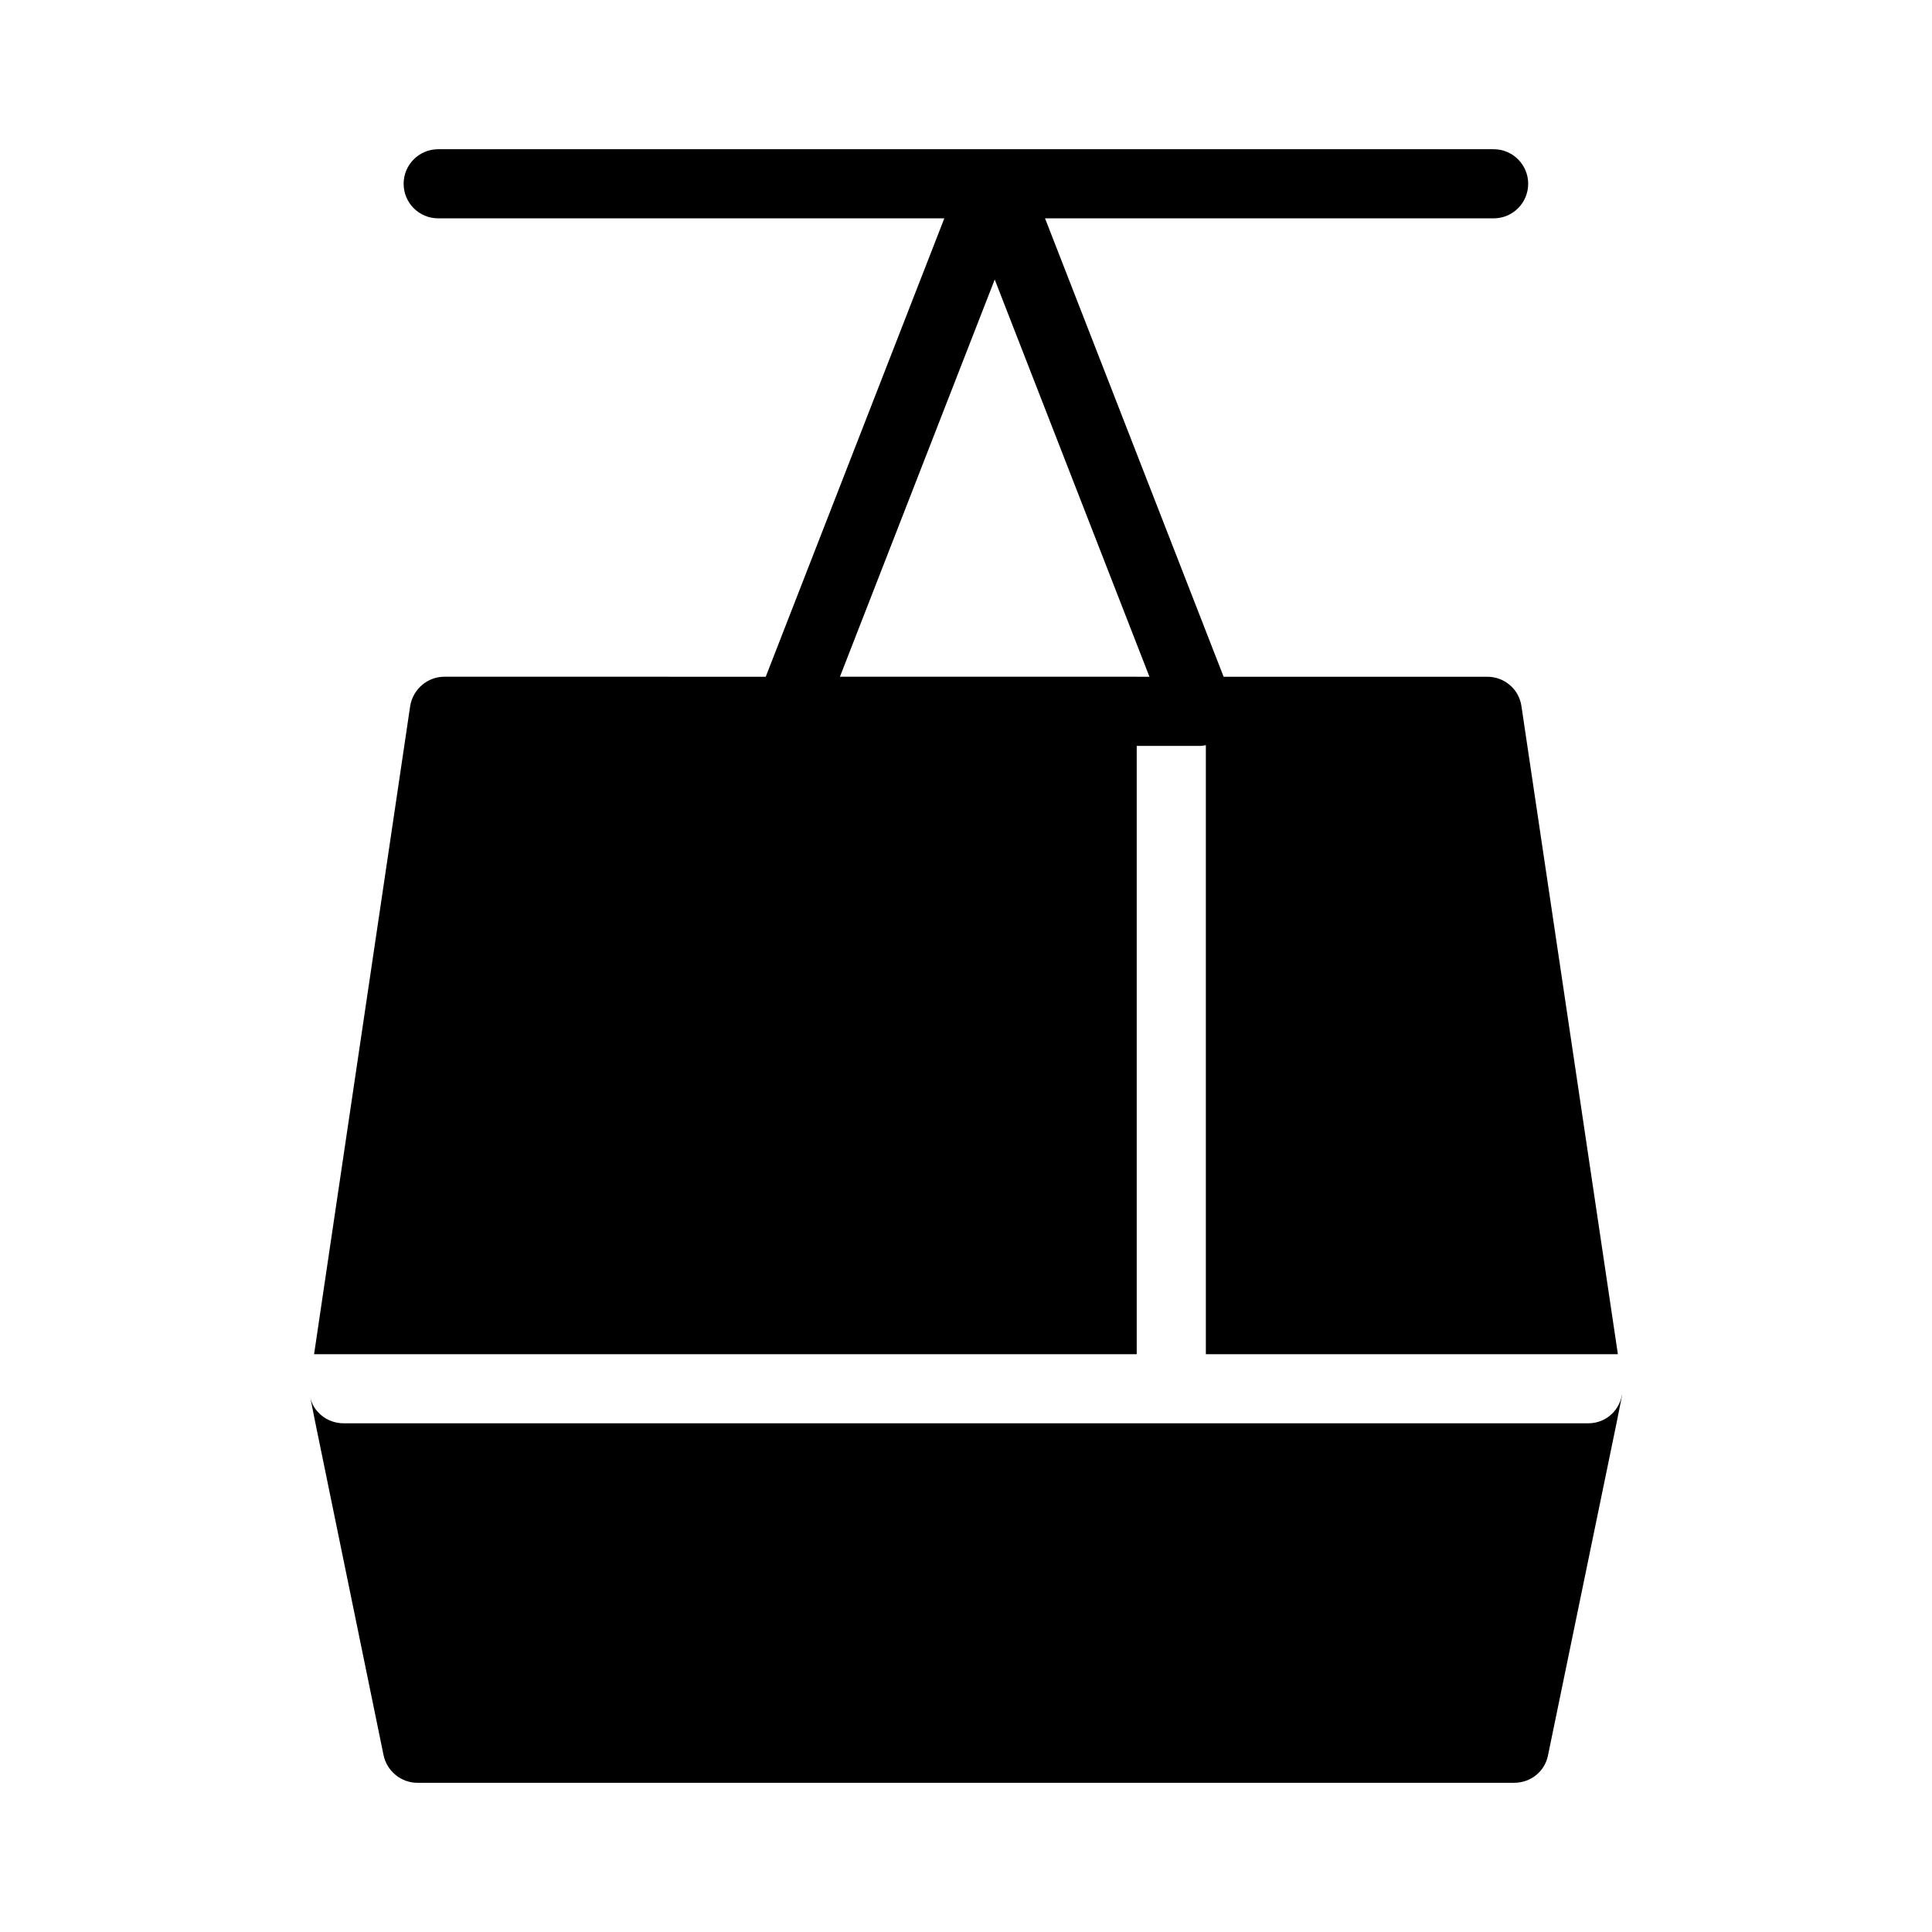
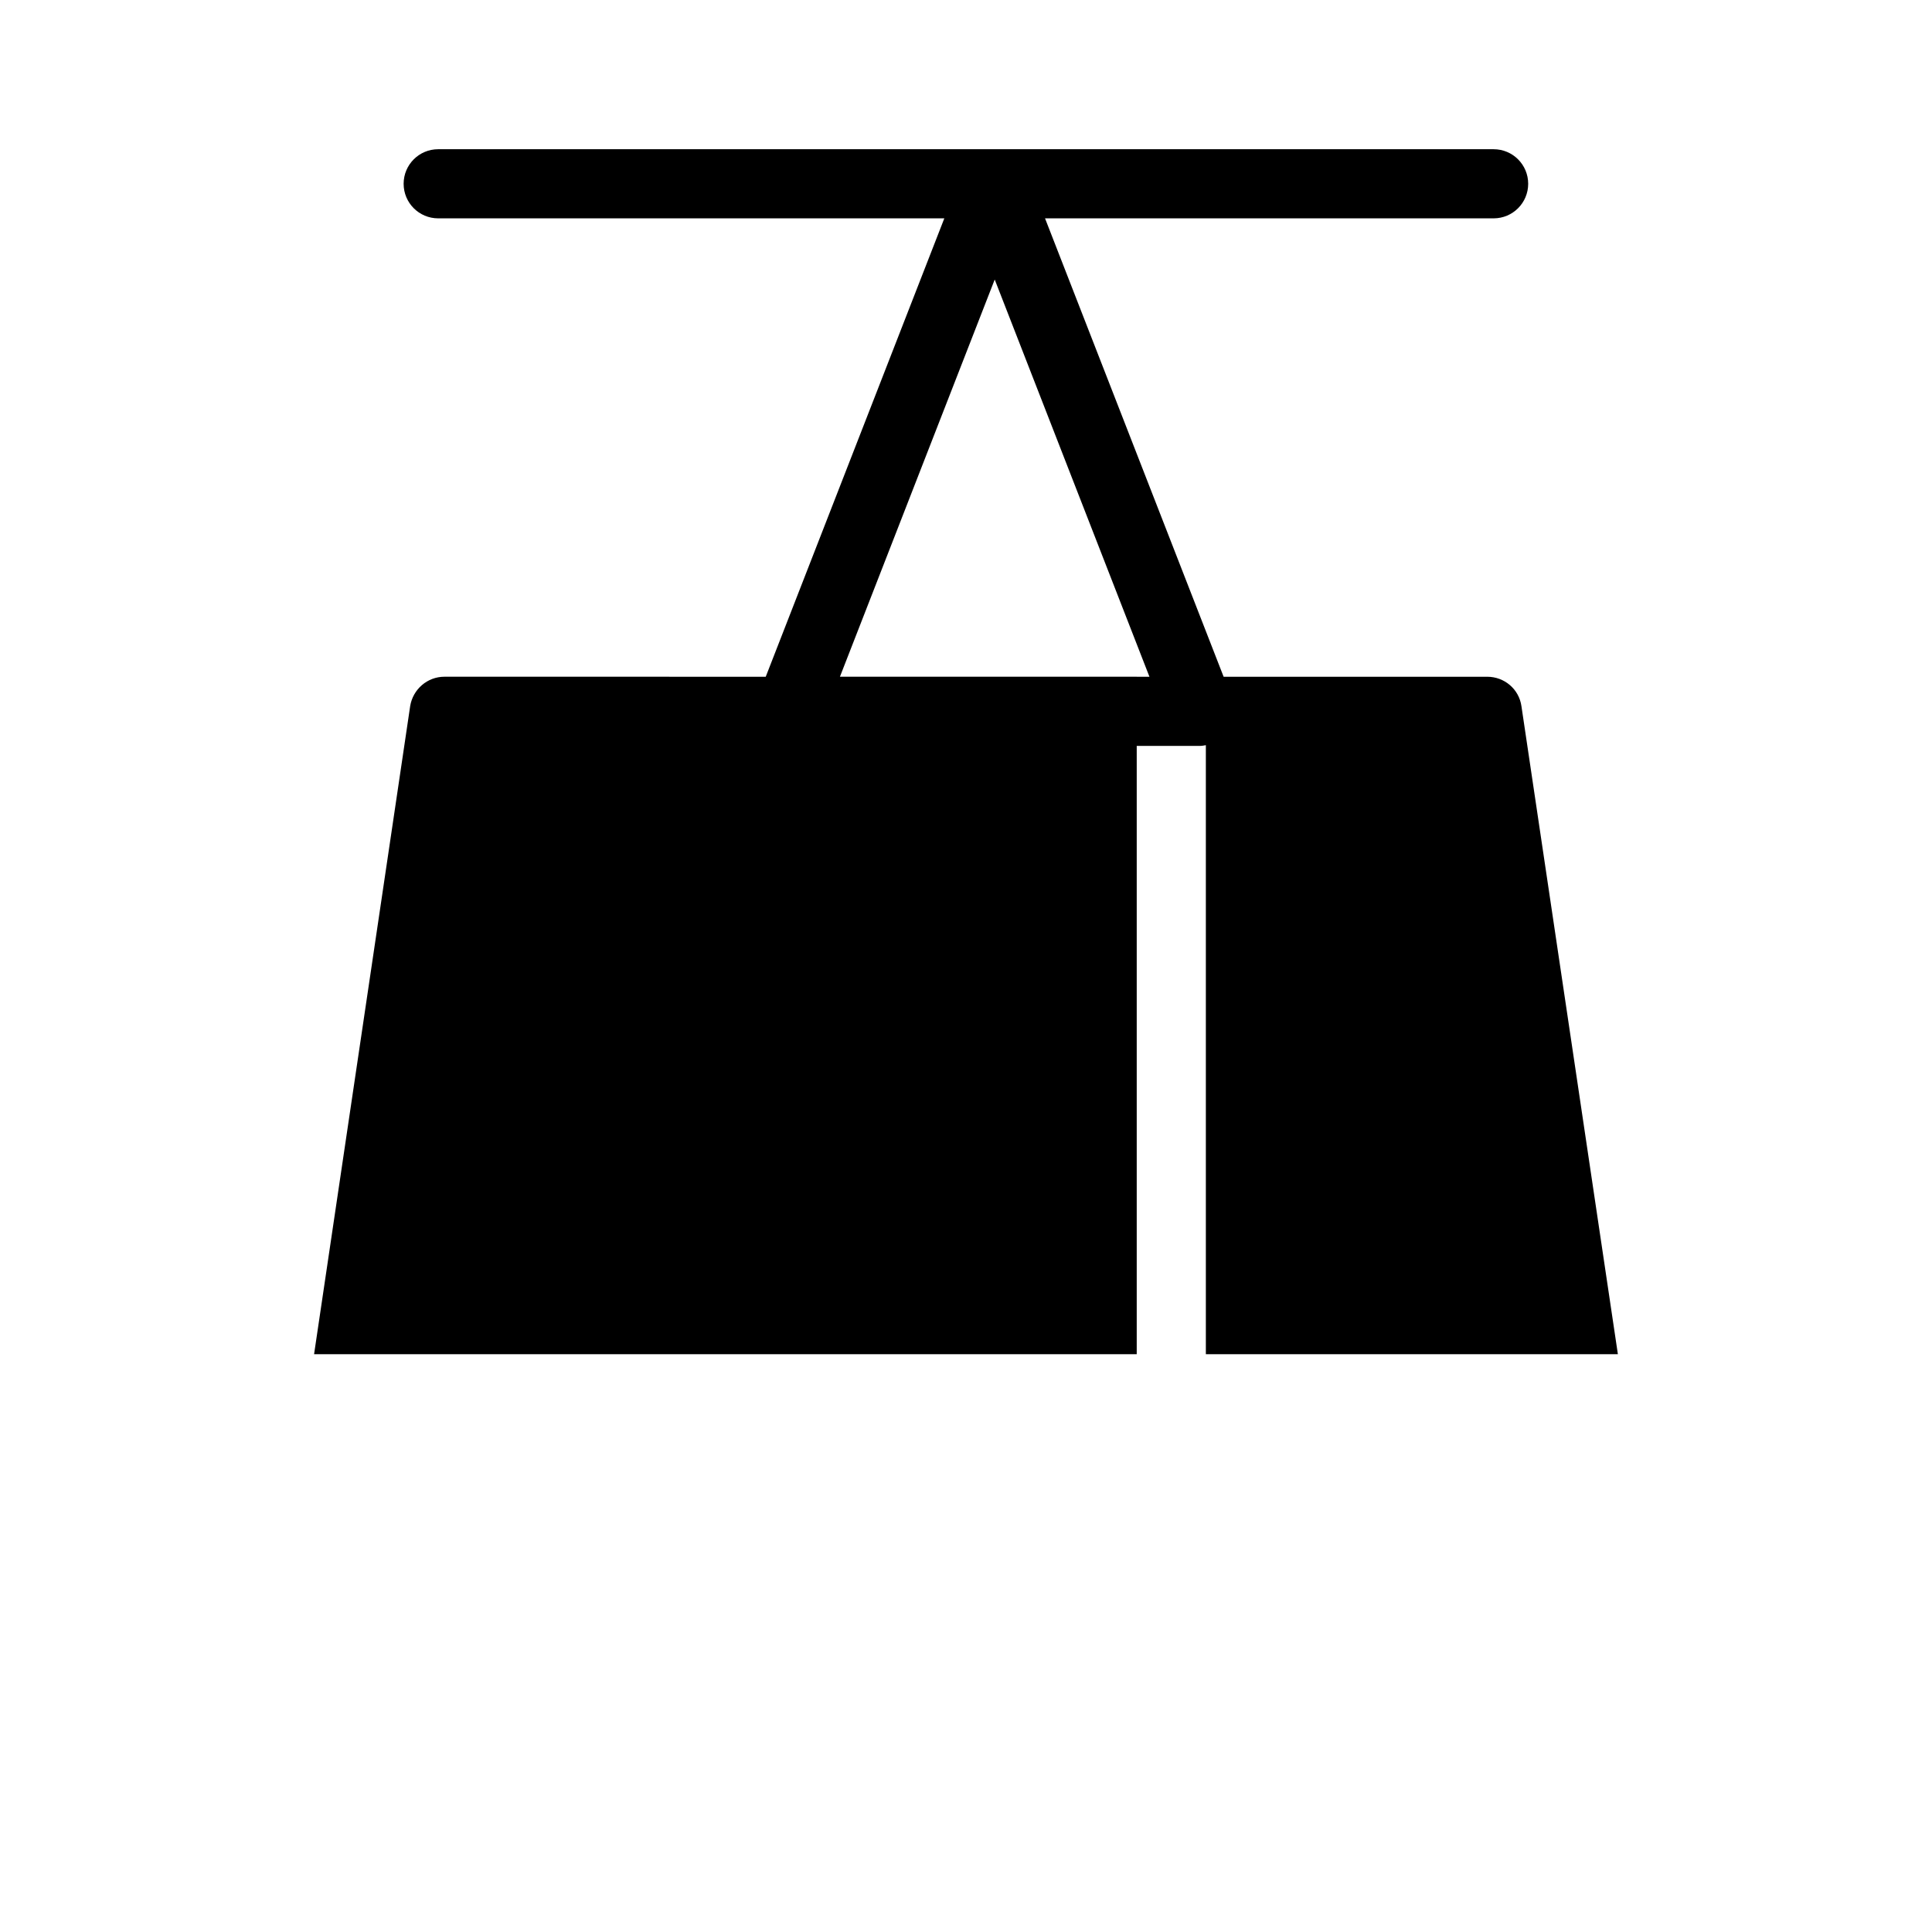
<svg xmlns="http://www.w3.org/2000/svg" fill="#000000" width="800px" height="800px" version="1.1" viewBox="144 144 512 512">
  <g>
    <path d="m261.77 323.34c-4.488 0-8.336 3.297-9.07 7.785l-25.465 171.75 218.01-0.004v-161.2h16.77c0.527 0 1.039-0.102 1.551-0.191v161.4h109.19l-25.559-171.75c-0.641-4.484-4.488-7.785-9.07-7.785h-69.852l-47.328-121.48h118.88c5.062 0 9.16-4.098 9.16-9.16s-4.098-9.16-9.16-9.16h-279.7c-5.062 0-9.16 4.098-9.16 9.16s4.098 9.16 9.16 9.16h134.13l-47.328 121.48zm145.84-105.26 41.008 105.27h-3.371v-0.012h-78.656z" />
-     <path d="m571.75 518.08c-1.742 2.016-4.215 3.113-6.871 3.113h-329.77c-2.656 0-5.223-1.098-6.961-3.113-1.098-1.191-1.742-2.656-2.016-4.215l1.465 7.328 18.047 87.938c0.918 4.305 4.672 7.328 8.977 7.328h290.65c4.398 0 8.152-3.023 8.977-7.328l18.137-87.938 1.465-7.328v-0.273c-0.273 1.648-1.008 3.207-2.106 4.488z" />
  </g>
</svg>